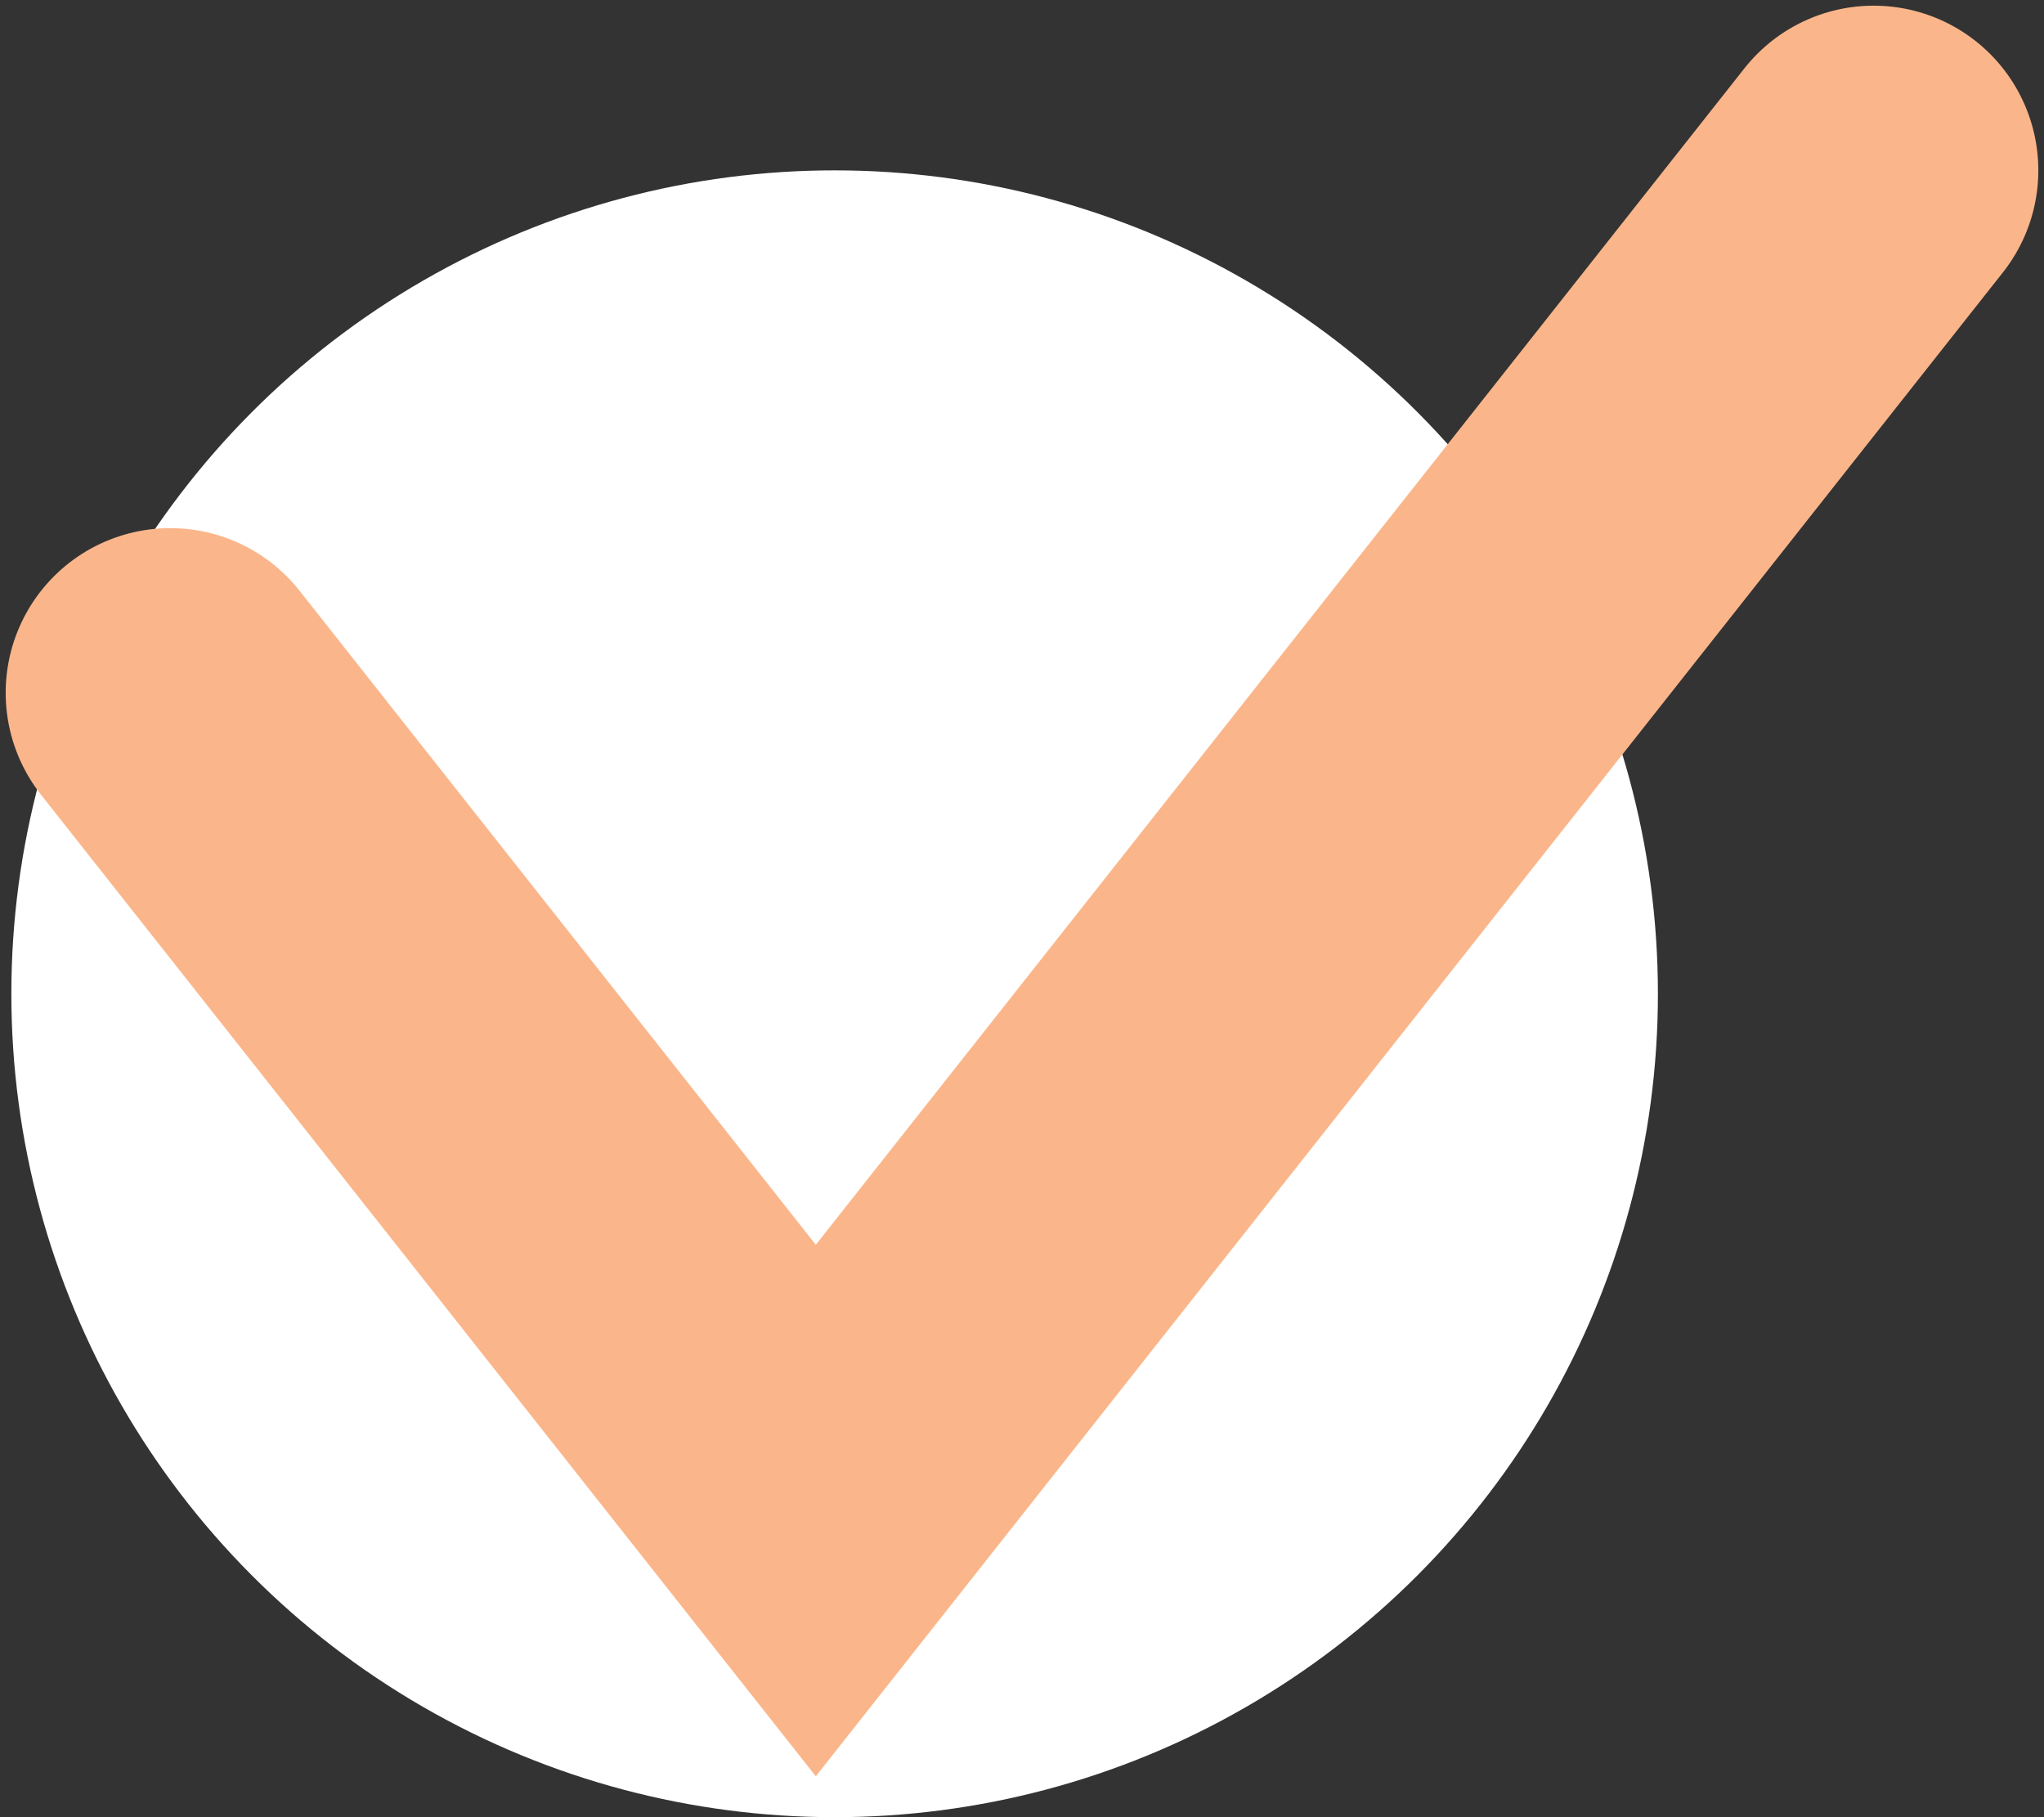
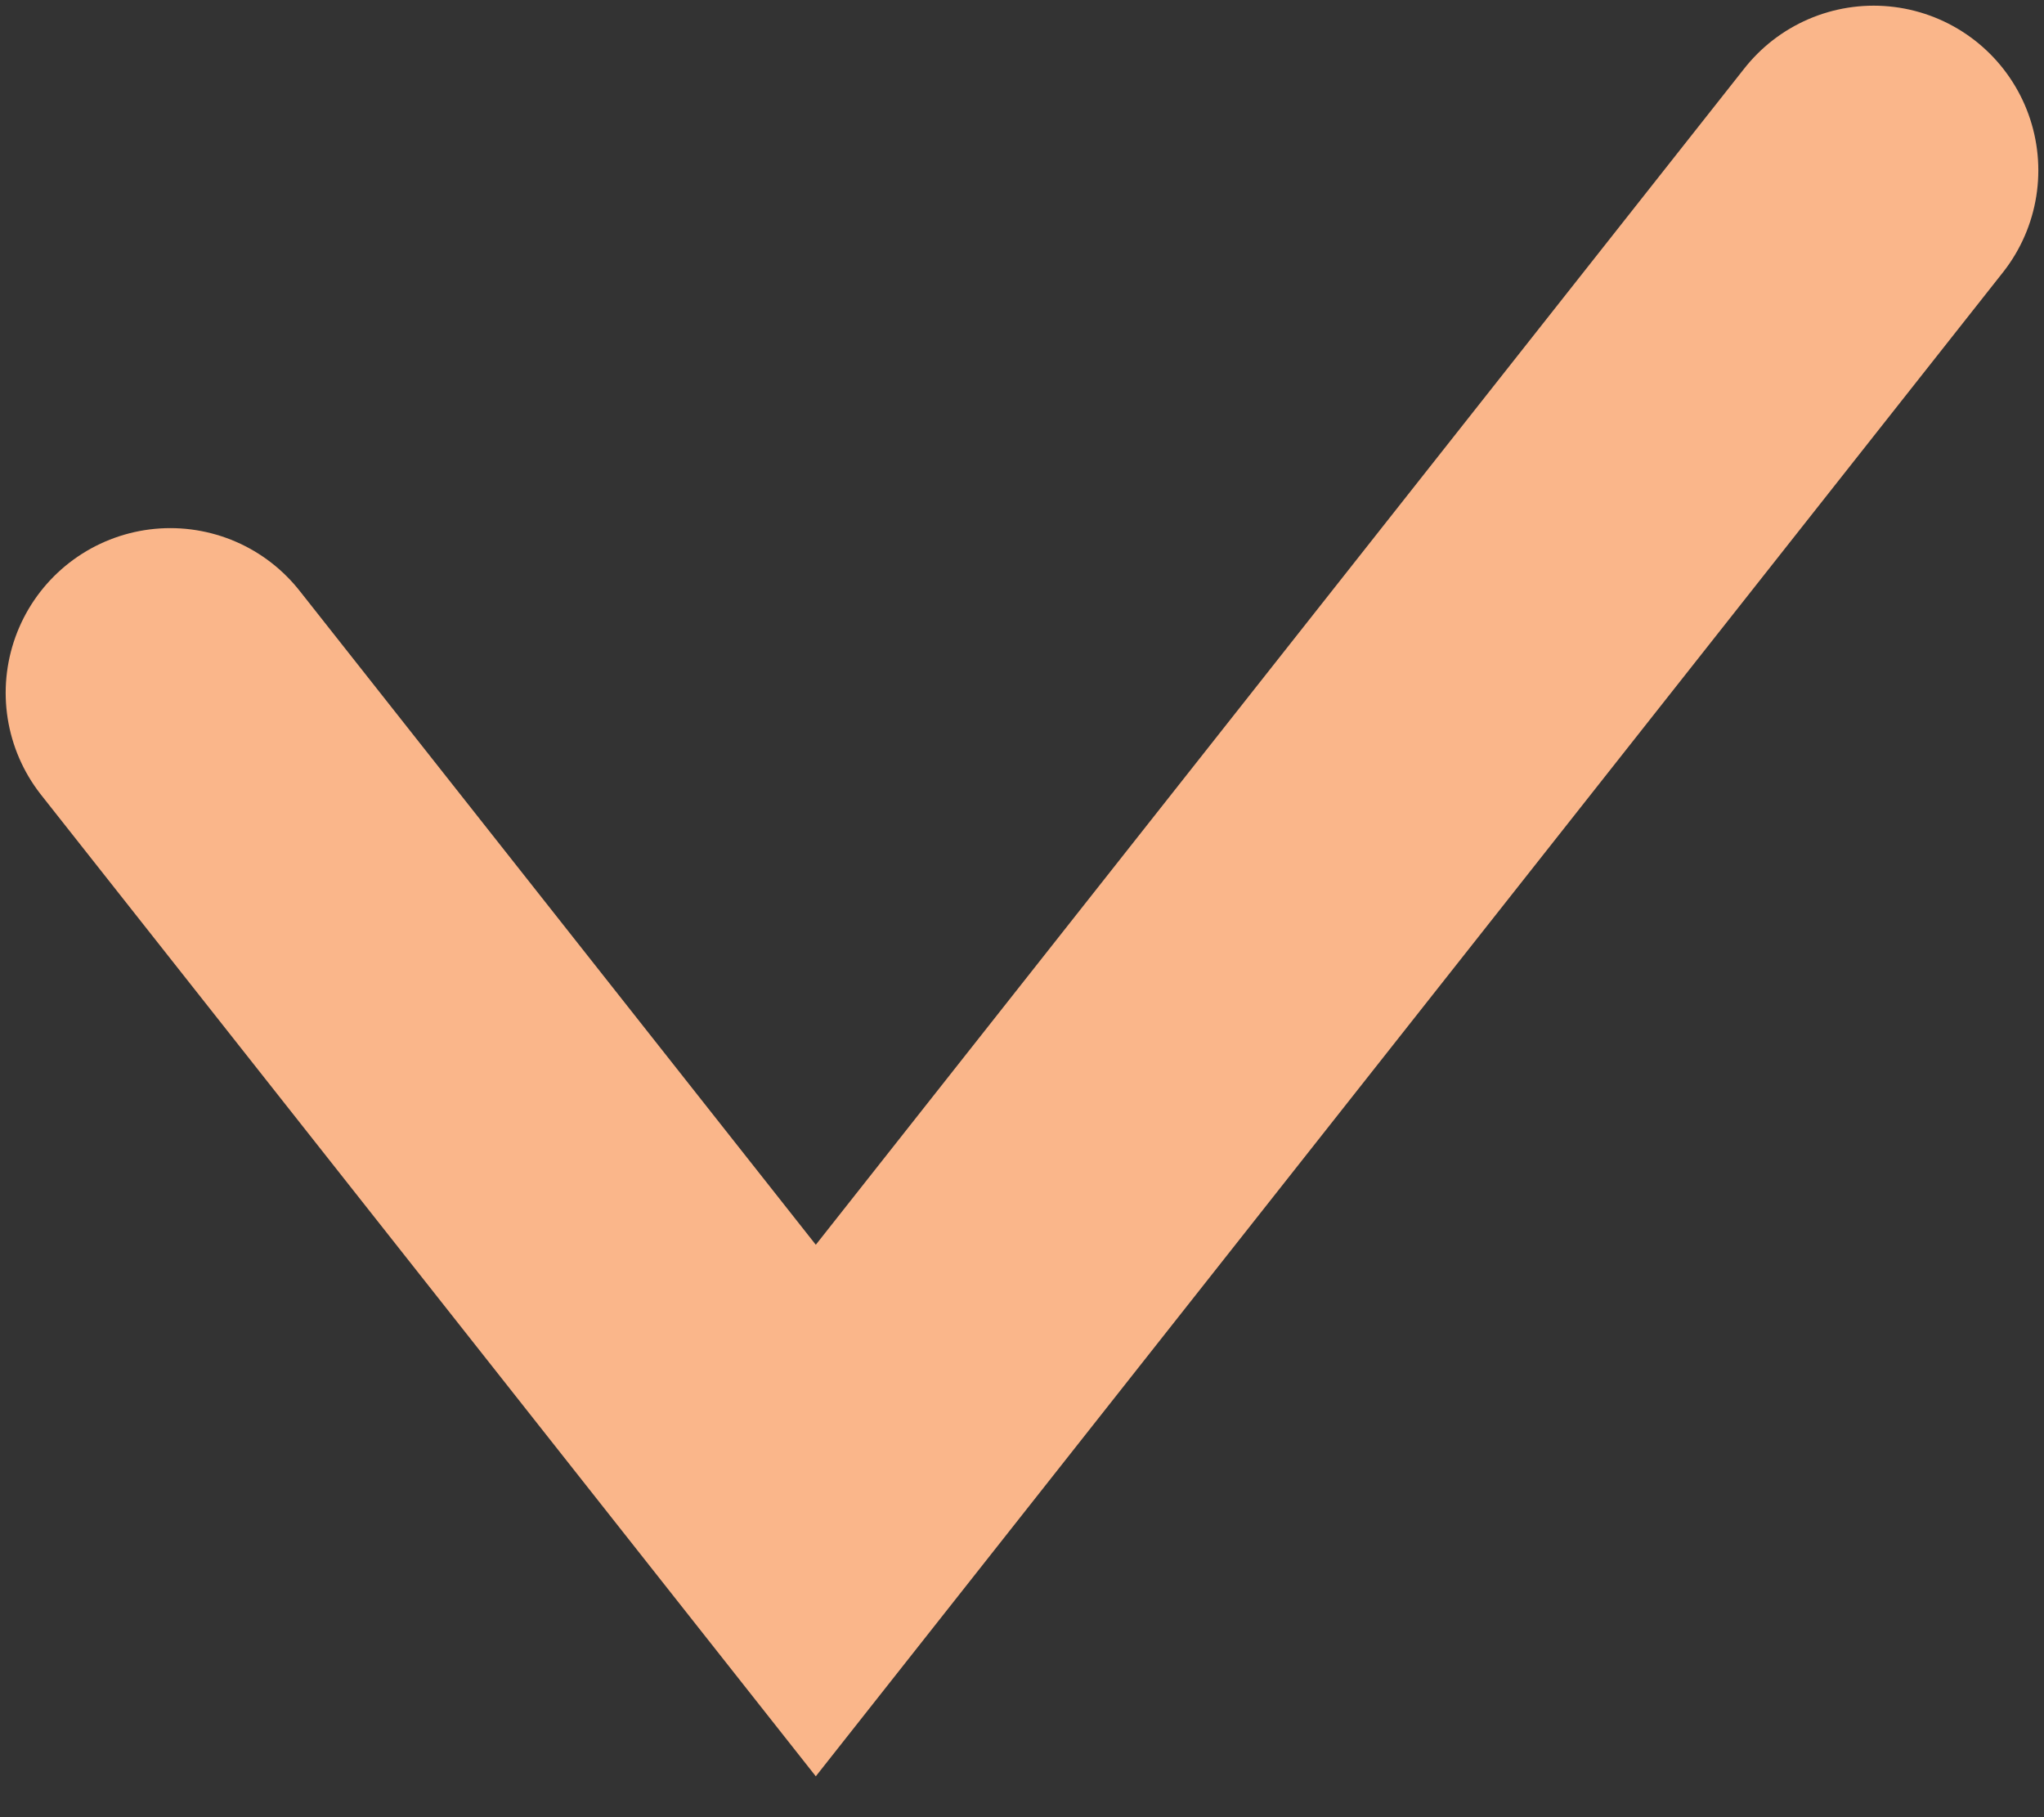
<svg xmlns="http://www.w3.org/2000/svg" width="180" height="160" viewBox="0 0 180 160" fill="none">
  <rect x="0" y="0" width="180" height="160" fill="#333333" stroke="none" />
-   <circle cx="73.5" cy="87.5" r="72.5" fill="white" />
  <path d="M15 61L71.842 133L165 15" stroke="#FAB68A" stroke-width="29" stroke-linecap="round" />
</svg>